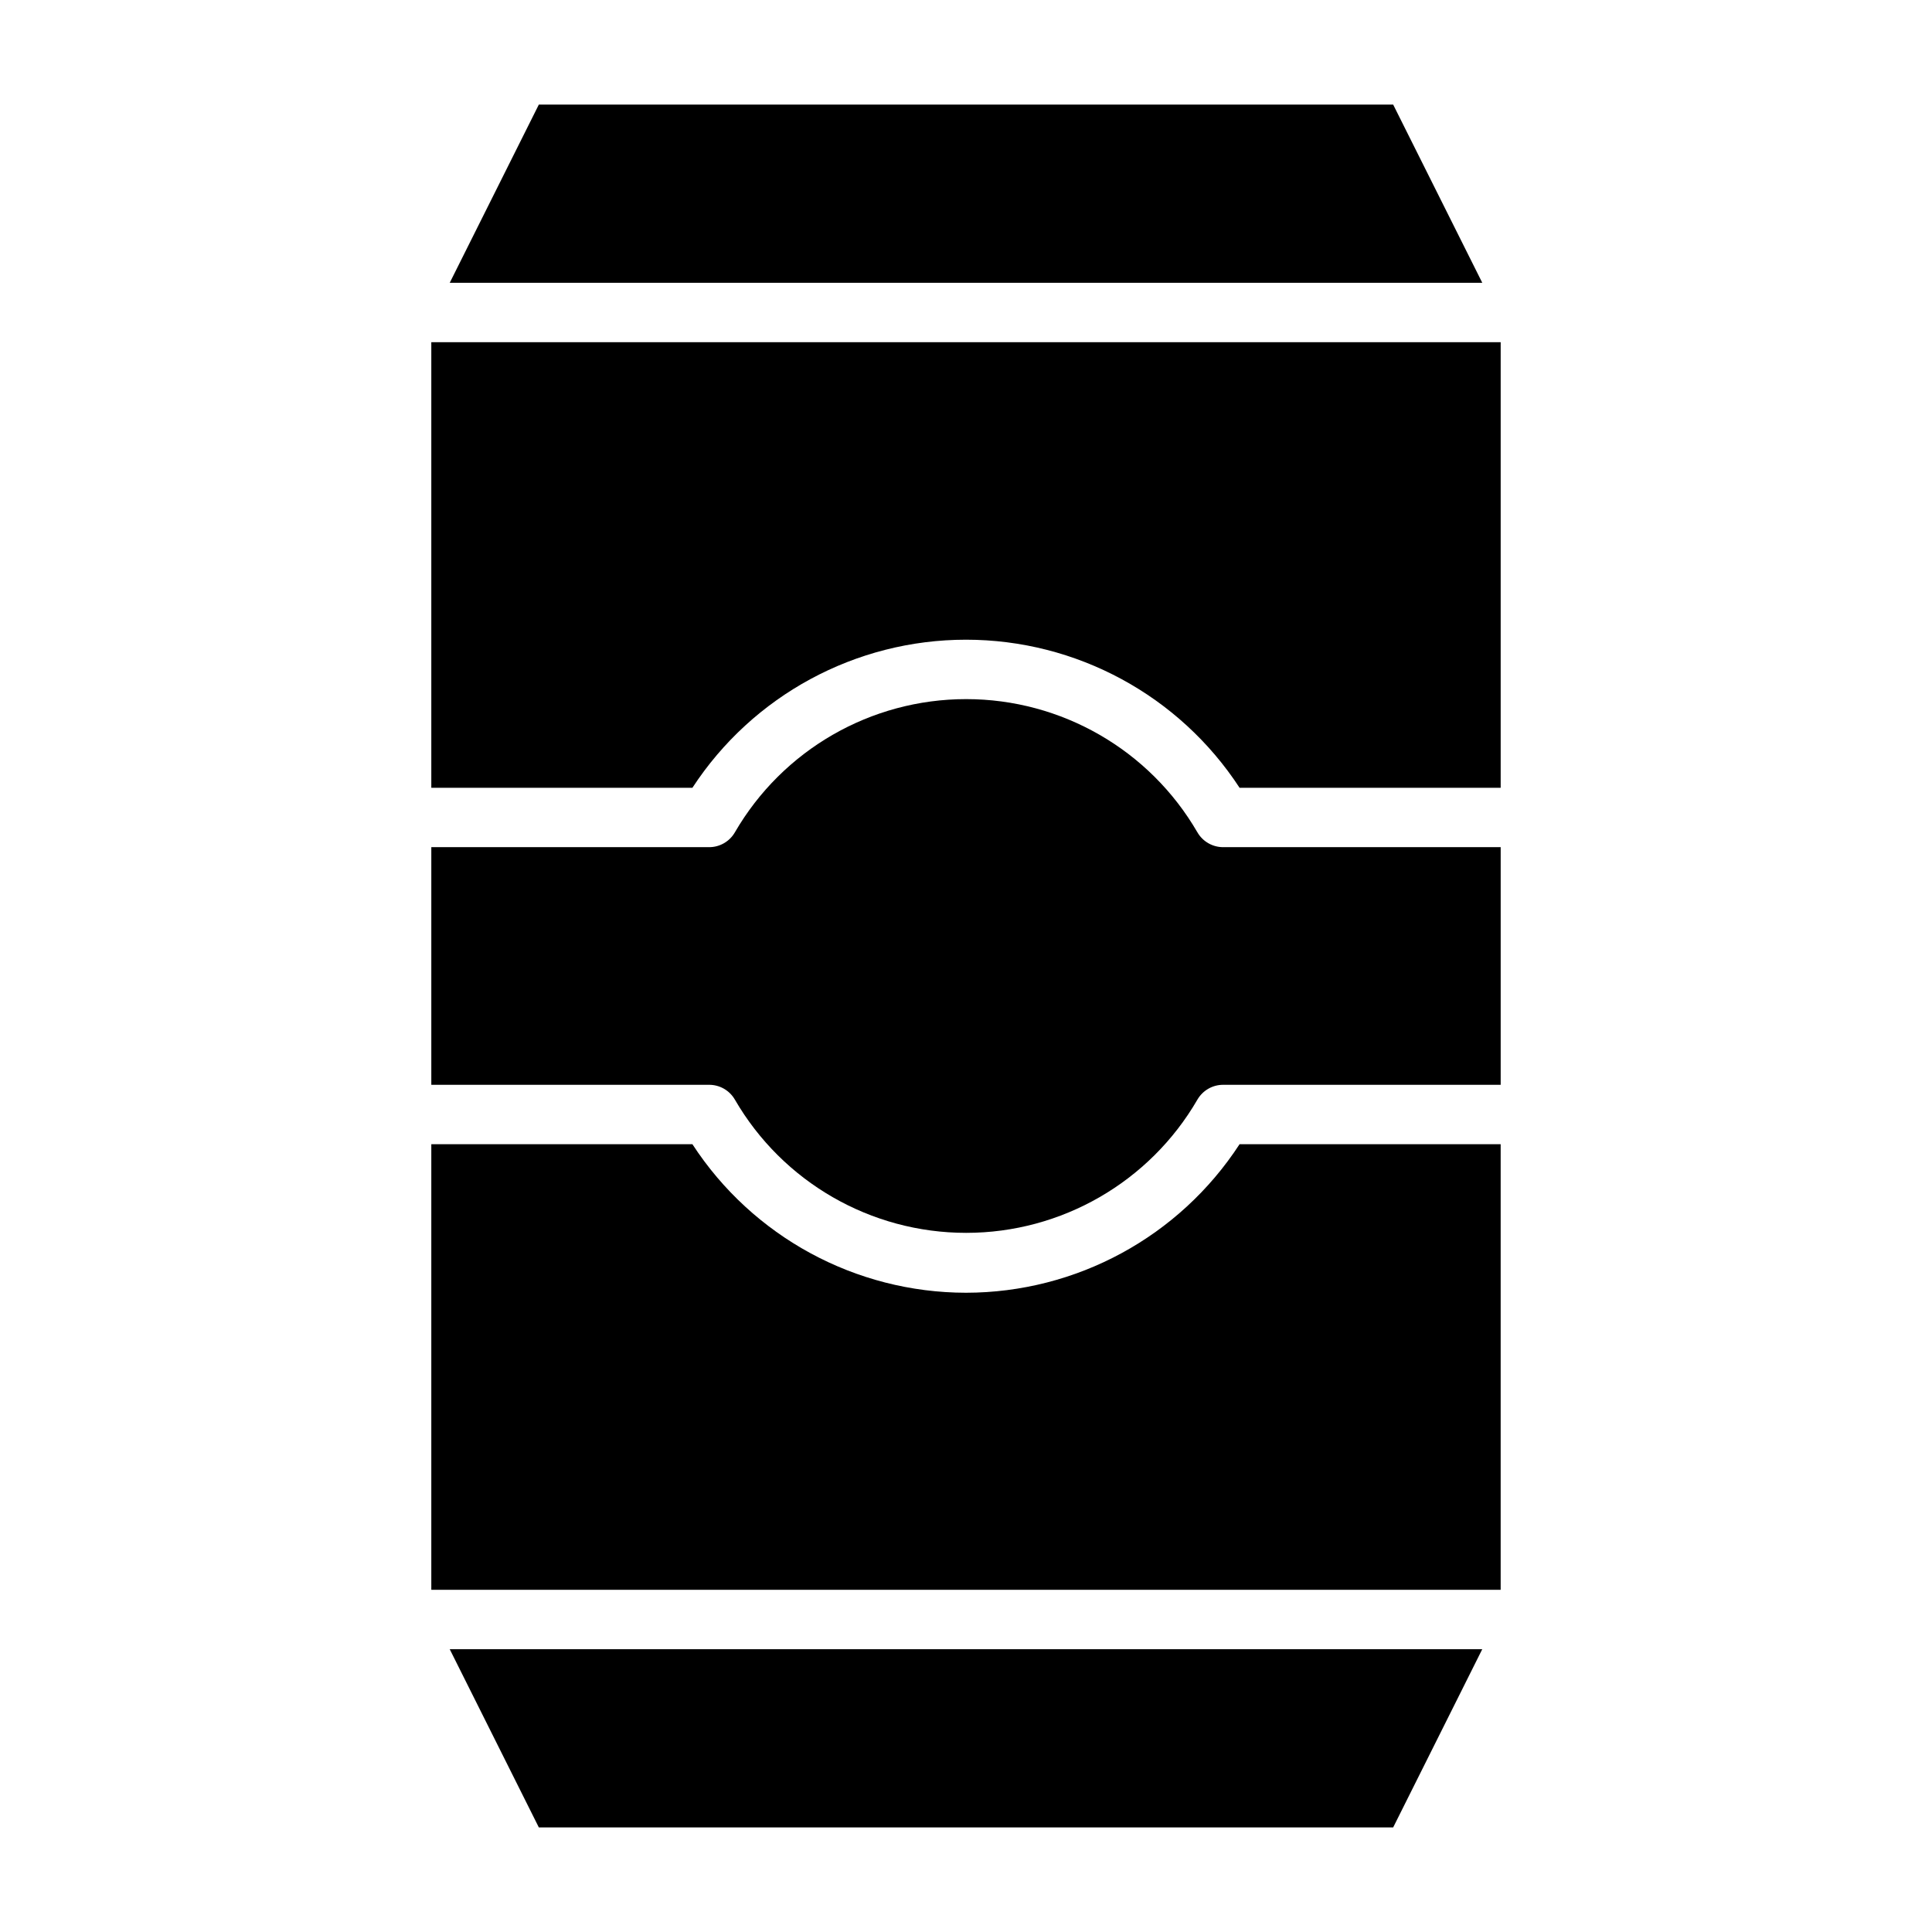
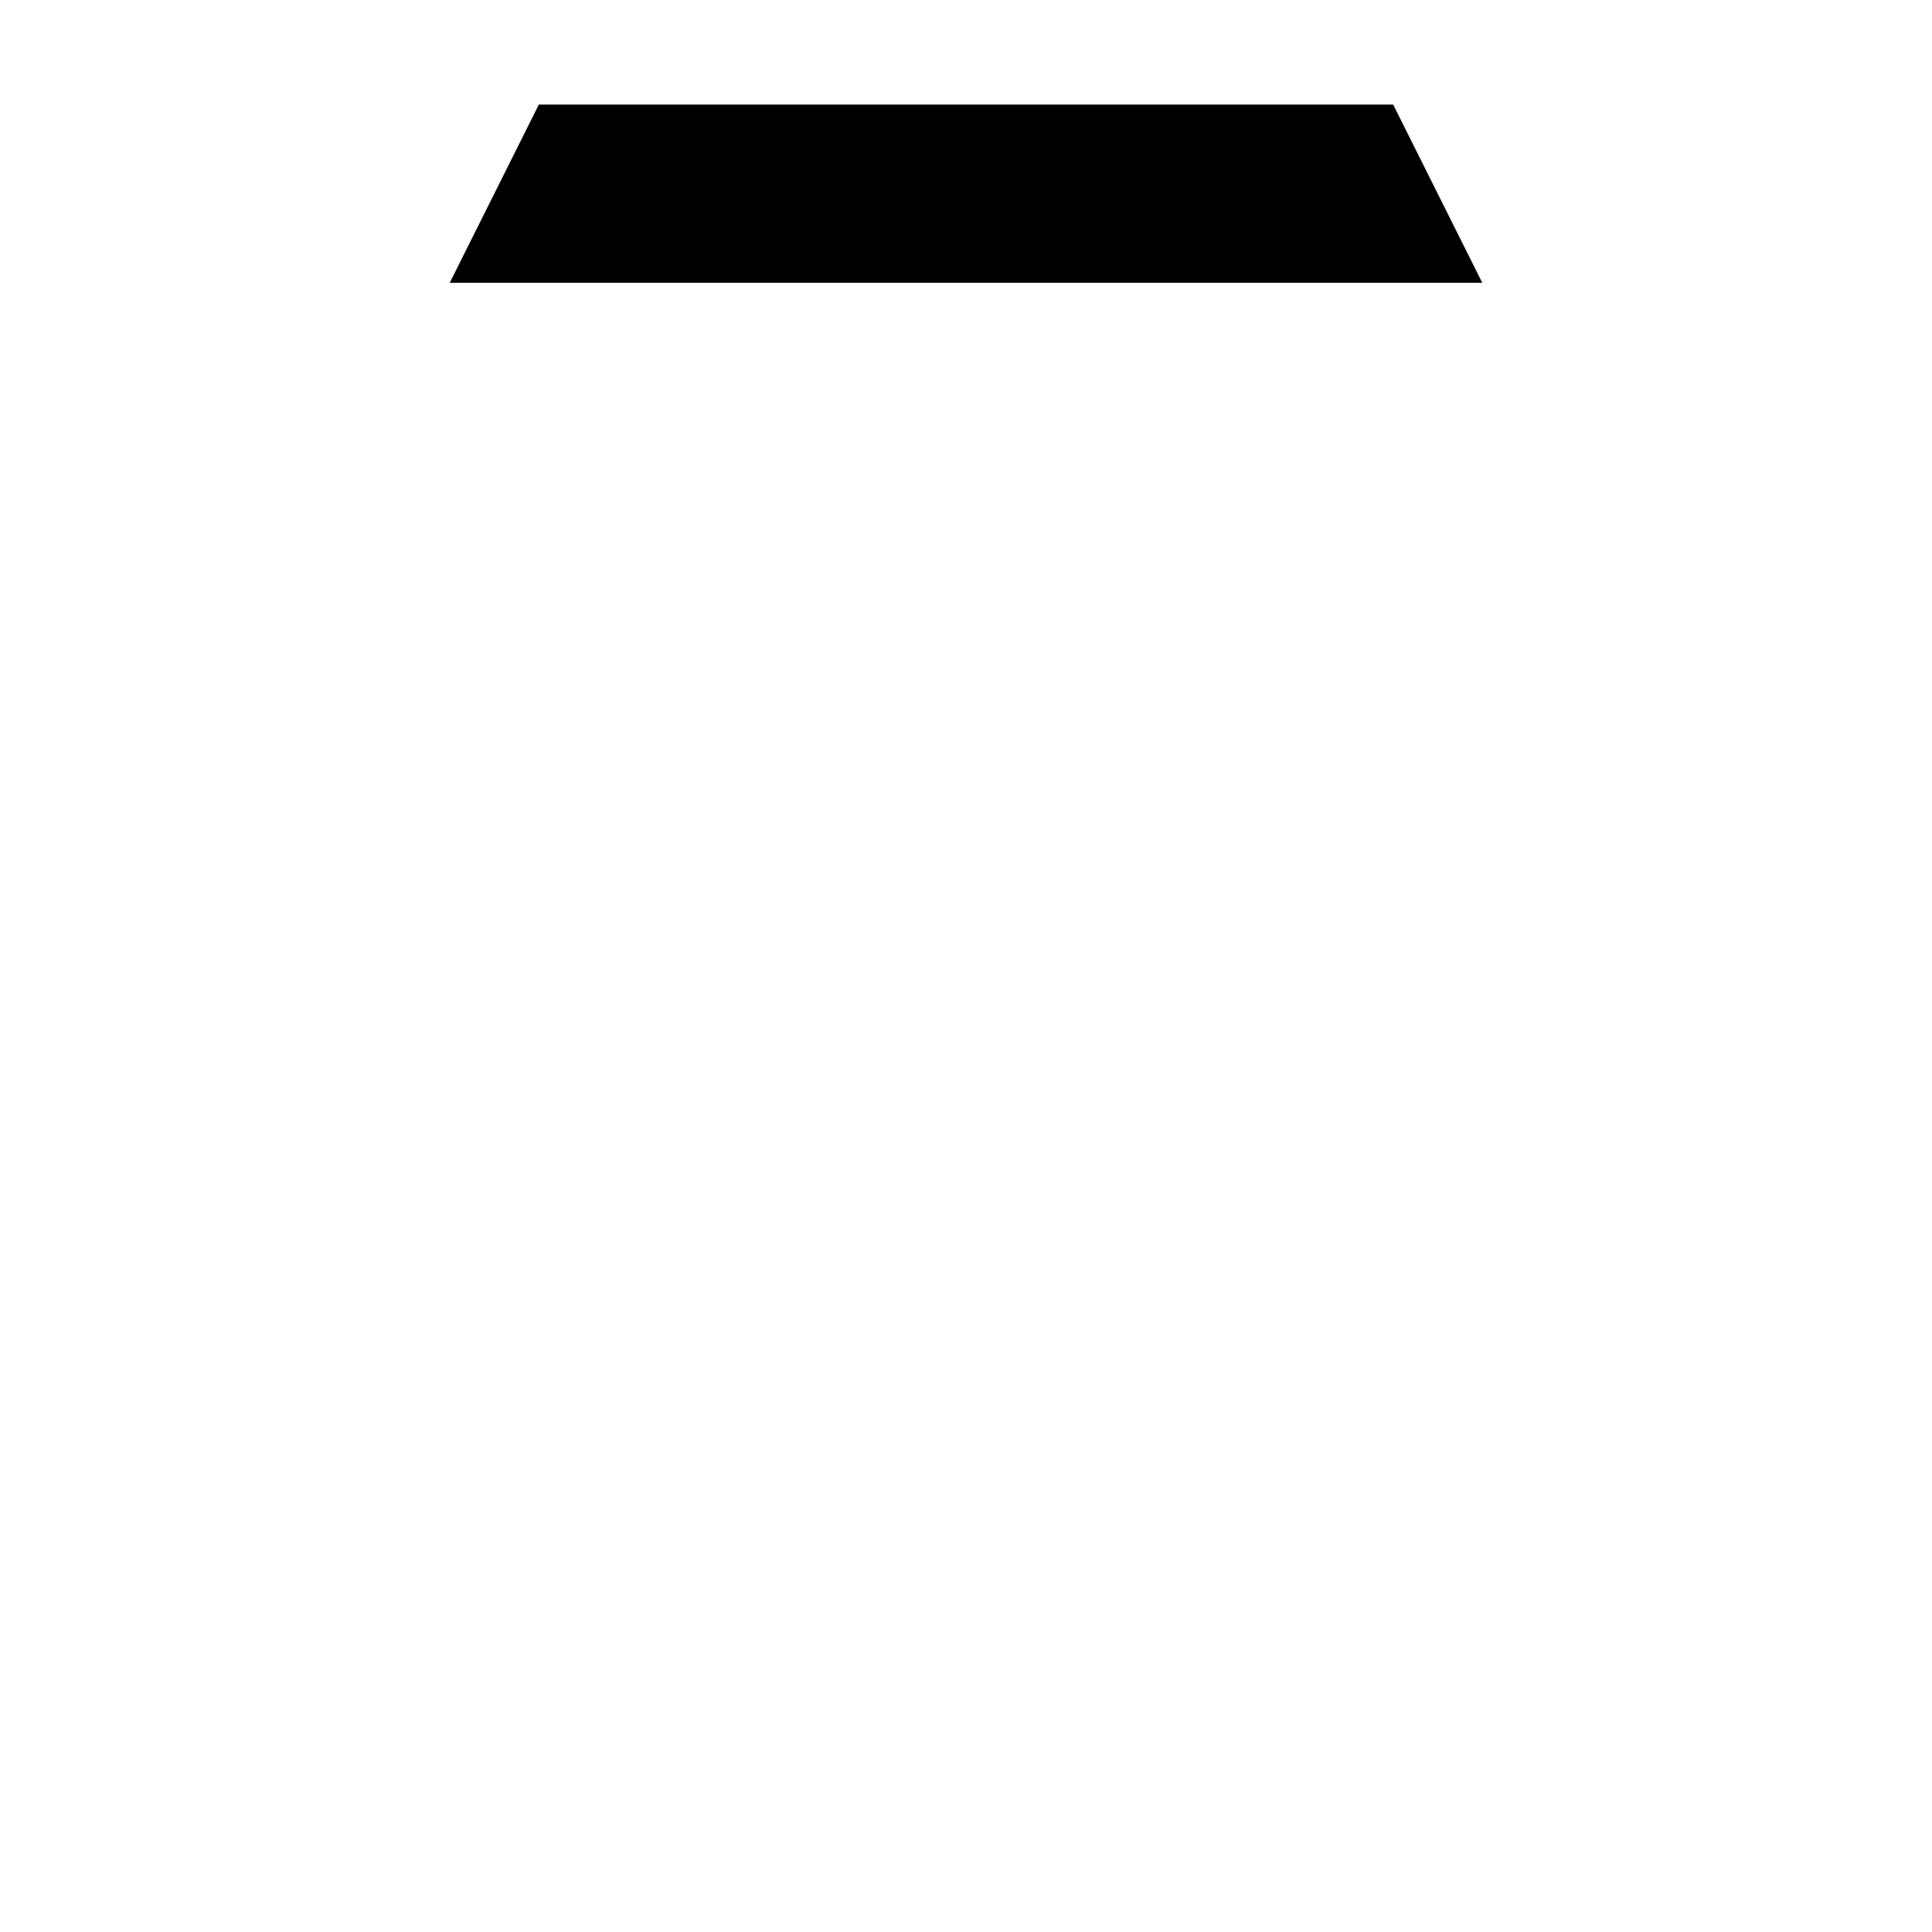
<svg xmlns="http://www.w3.org/2000/svg" fill="#000000" width="800px" height="800px" version="1.1" viewBox="144 144 512 512">
  <g>
    <path d="m513.2 171.71h-226.4l-23.613 47.23h273.63z" />
-     <path d="m286.8 628.29h226.4l23.613-47.234h-273.63z" />
-     <path d="m258.3 234.69v118.08h69.195c15.992-24.484 43.258-39.242 72.504-39.242 29.242 0 56.512 14.758 72.5 39.242h69.195v-118.08z" />
-     <path d="m400 486.59c-29.266-0.023-56.539-14.832-72.504-39.359h-69.195v118.08h283.39v-118.08h-69.195c-15.965 24.527-43.234 39.336-72.5 39.359z" />
-     <path d="m461.32 364.57c-12.672-21.848-36.023-35.297-61.281-35.297-25.262 0-48.609 13.449-61.285 35.297-1.41 2.445-4.023 3.949-6.848 3.938h-73.605v62.977h73.605c2.824-0.012 5.438 1.488 6.848 3.934 12.676 21.852 36.023 35.301 61.285 35.301 25.258 0 48.609-13.449 61.281-35.301 1.414-2.445 4.027-3.945 6.852-3.934h73.523v-62.977h-73.605c-2.793-0.02-5.371-1.516-6.769-3.938z" />
  </g>
</svg>